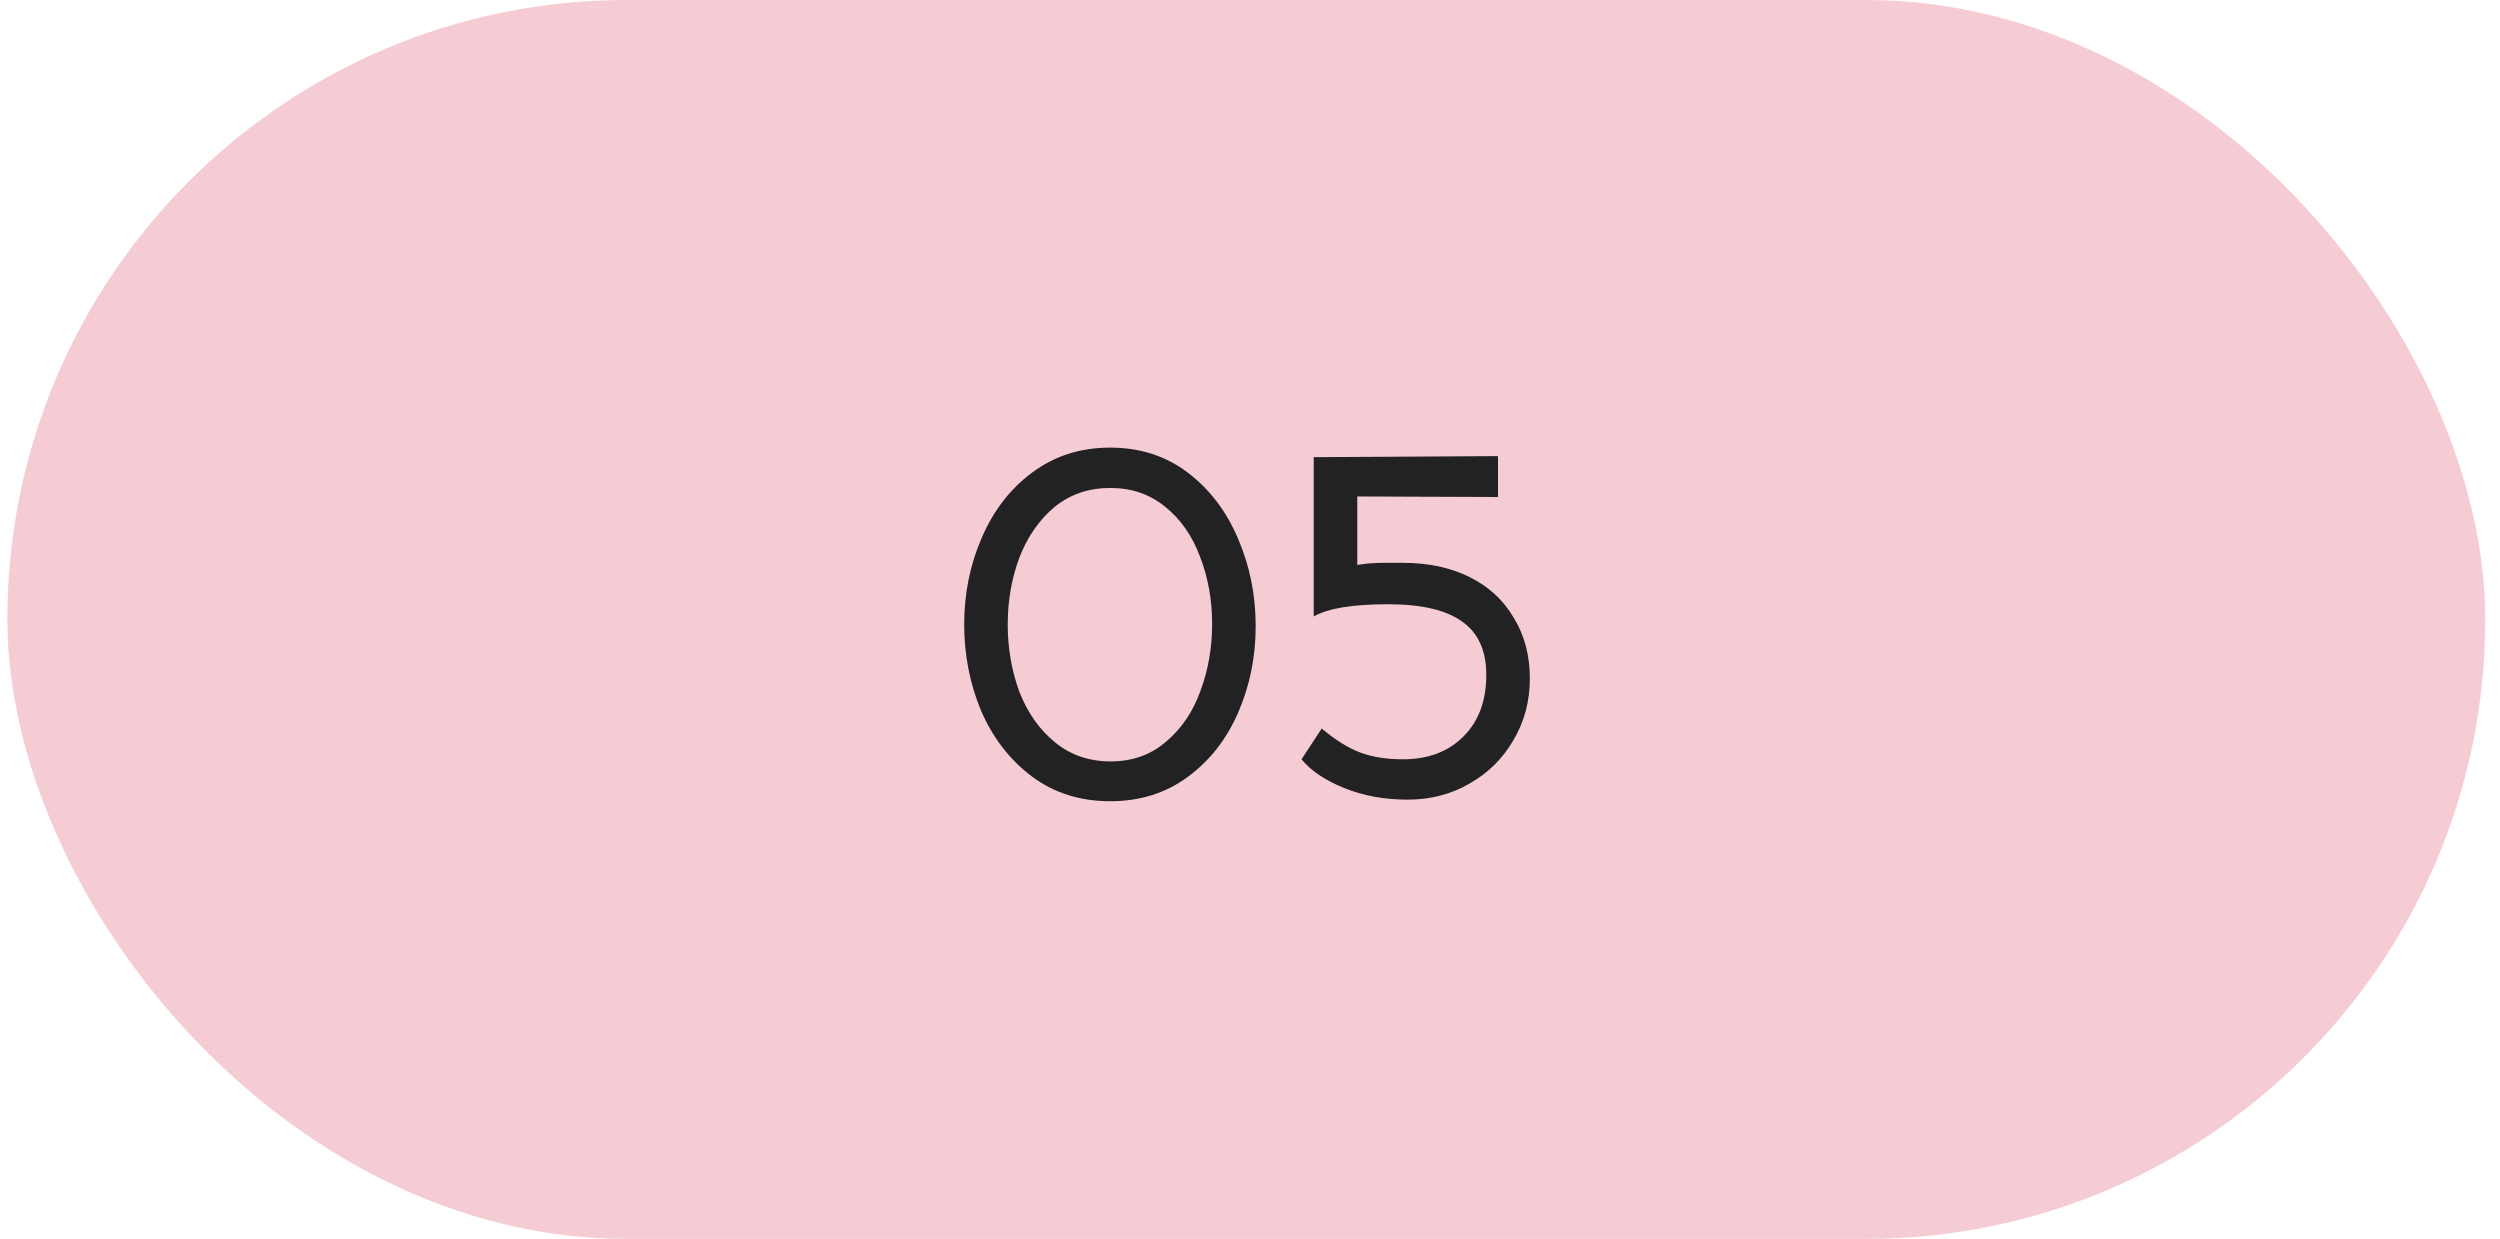
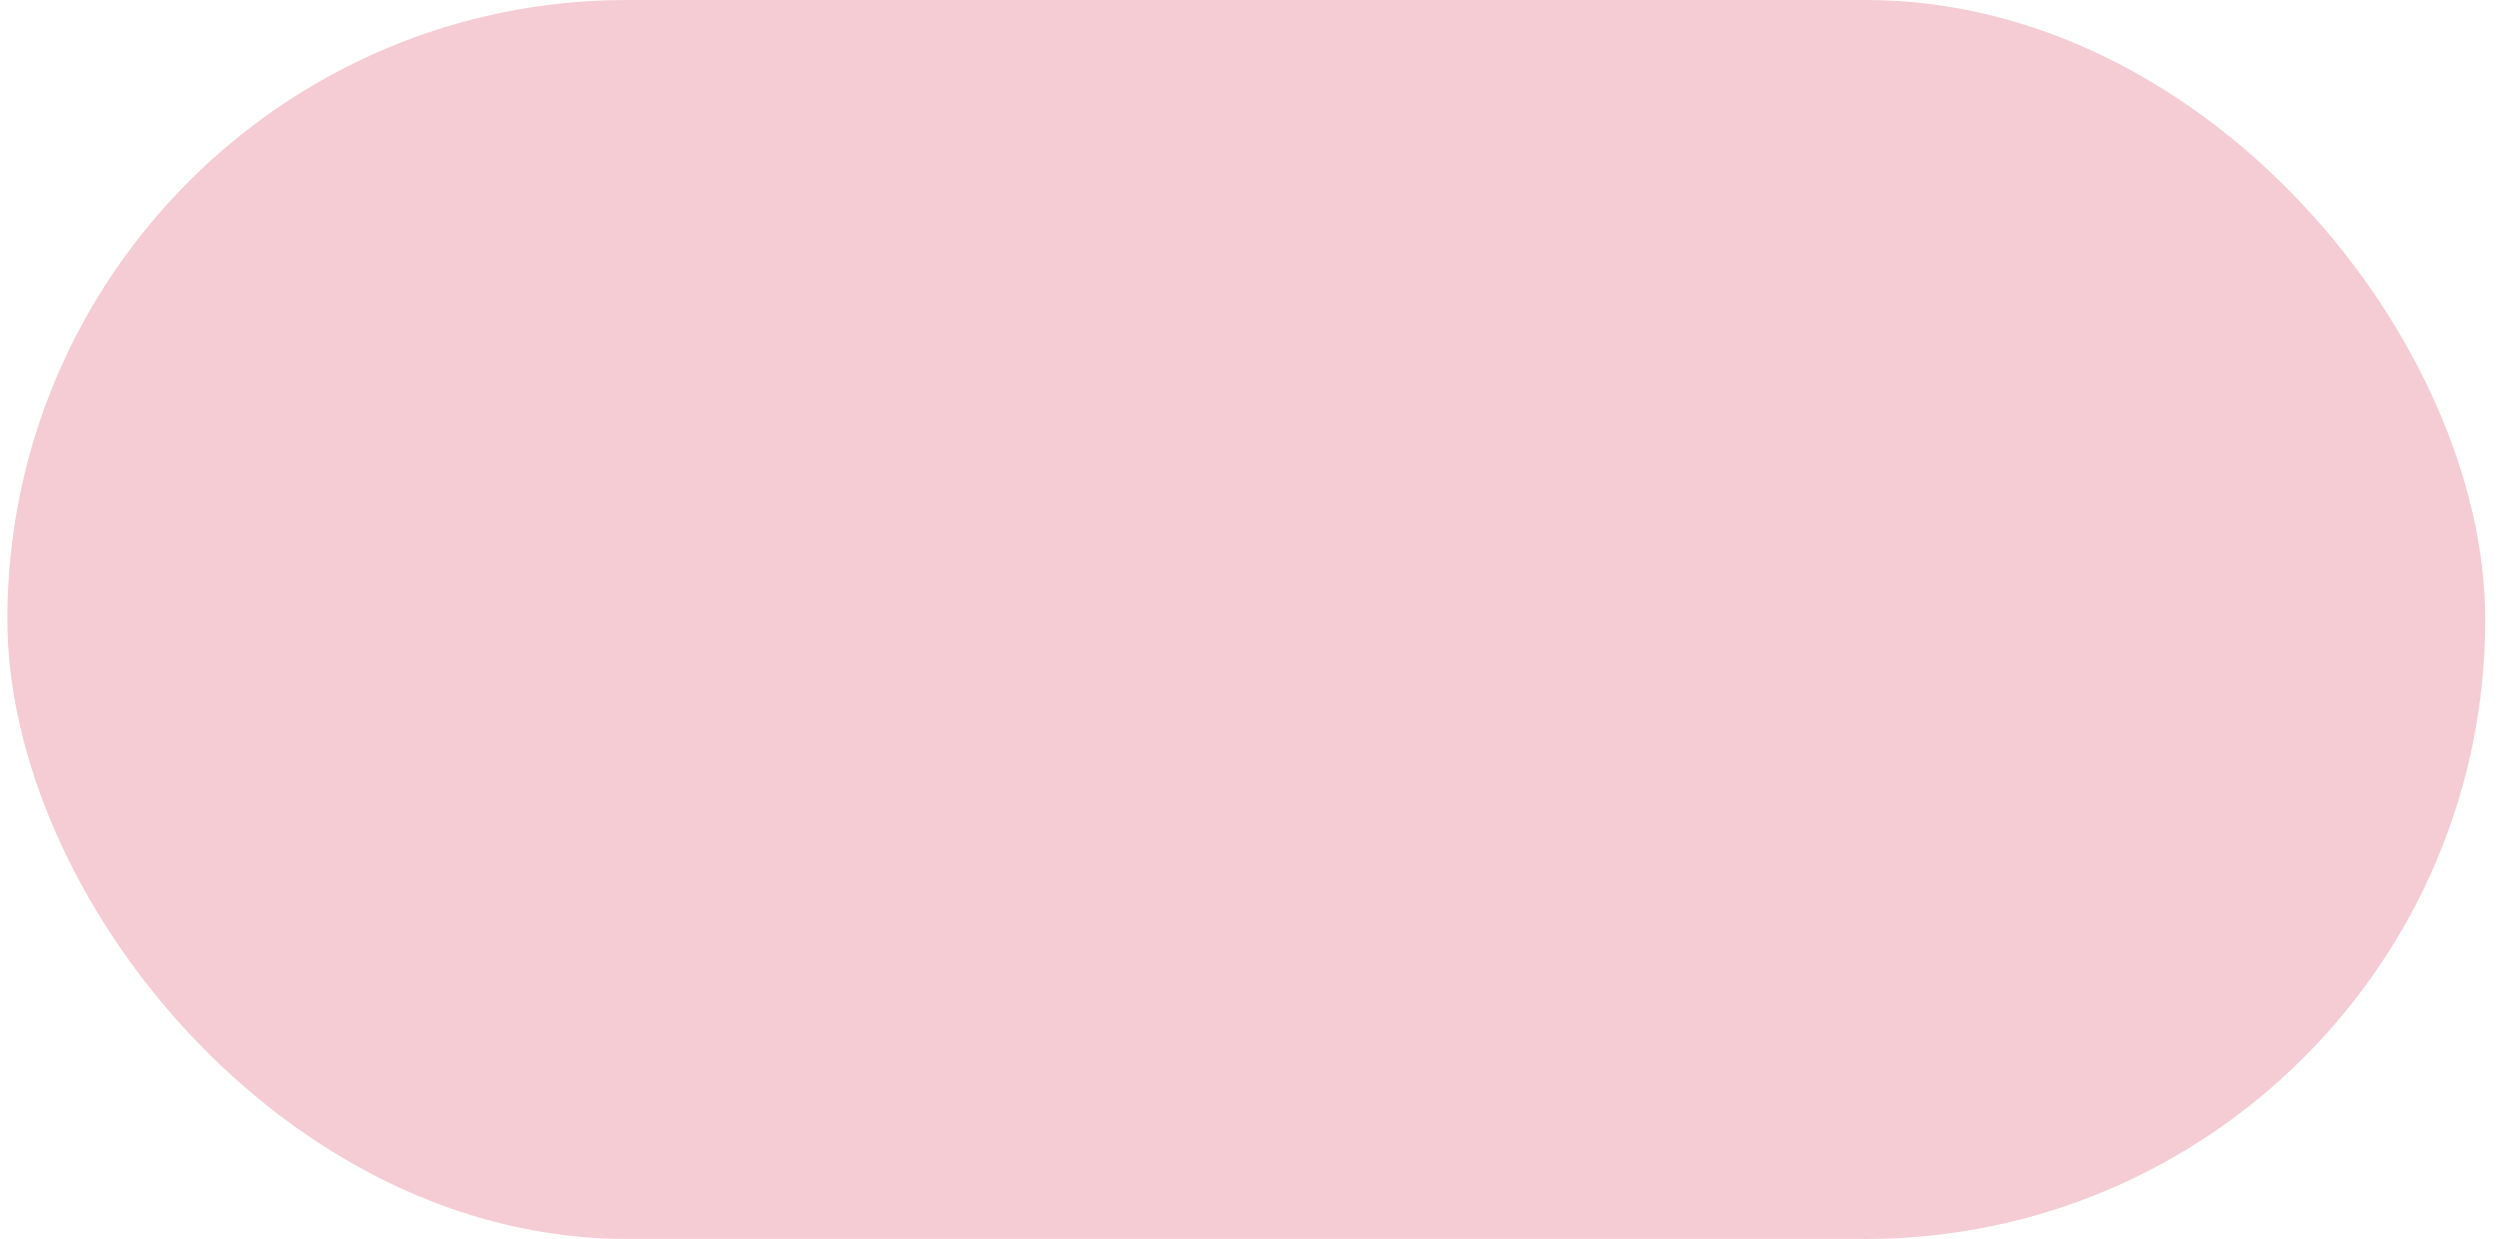
<svg xmlns="http://www.w3.org/2000/svg" width="113" height="56" viewBox="0 0 113 56" fill="none">
  <rect x="0.333" width="112" height="56" rx="28" fill="#F6CCD4" />
-   <path d="M50.181 36.216C48.821 36.216 47.637 35.84 46.629 35.088C45.637 34.336 44.877 33.352 44.349 32.136C43.837 30.904 43.581 29.6 43.581 28.224C43.581 26.832 43.845 25.528 44.373 24.312C44.901 23.08 45.661 22.096 46.653 21.36C47.661 20.608 48.837 20.232 50.181 20.232C51.525 20.232 52.693 20.608 53.685 21.36C54.677 22.112 55.437 23.112 55.965 24.36C56.493 25.592 56.757 26.904 56.757 28.296C56.757 29.688 56.493 30.992 55.965 32.208C55.437 33.424 54.669 34.4 53.661 35.136C52.669 35.856 51.509 36.216 50.181 36.216ZM50.205 34.416C51.181 34.416 52.013 34.12 52.701 33.528C53.405 32.936 53.925 32.168 54.261 31.224C54.613 30.28 54.789 29.272 54.789 28.2C54.789 27.112 54.605 26.096 54.237 25.152C53.885 24.208 53.357 23.456 52.653 22.896C51.965 22.336 51.141 22.056 50.181 22.056C49.205 22.056 48.365 22.344 47.661 22.92C46.973 23.496 46.445 24.256 46.077 25.2C45.725 26.144 45.549 27.152 45.549 28.224C45.549 29.296 45.725 30.312 46.077 31.272C46.445 32.216 46.981 32.976 47.685 33.552C48.389 34.128 49.229 34.416 50.205 34.416ZM63.629 36.144C62.573 36.144 61.613 35.968 60.749 35.616C59.885 35.264 59.245 34.832 58.829 34.32L59.741 32.928C60.349 33.44 60.925 33.8 61.469 34.008C62.013 34.216 62.661 34.32 63.413 34.32C64.549 34.32 65.461 33.976 66.149 33.288C66.837 32.6 67.181 31.672 67.181 30.504C67.181 29.416 66.821 28.616 66.101 28.104C65.381 27.576 64.261 27.312 62.741 27.312C61.141 27.312 60.021 27.496 59.381 27.864V20.664L67.709 20.616V22.464L61.349 22.44V25.536C61.685 25.472 62.093 25.44 62.573 25.44C63.053 25.44 63.333 25.44 63.413 25.44C64.565 25.44 65.573 25.656 66.437 26.088C67.301 26.52 67.965 27.136 68.429 27.936C68.909 28.72 69.149 29.632 69.149 30.672C69.149 31.696 68.901 32.624 68.405 33.456C67.925 34.288 67.261 34.944 66.413 35.424C65.581 35.904 64.653 36.144 63.629 36.144Z" fill="#222123" />
</svg>